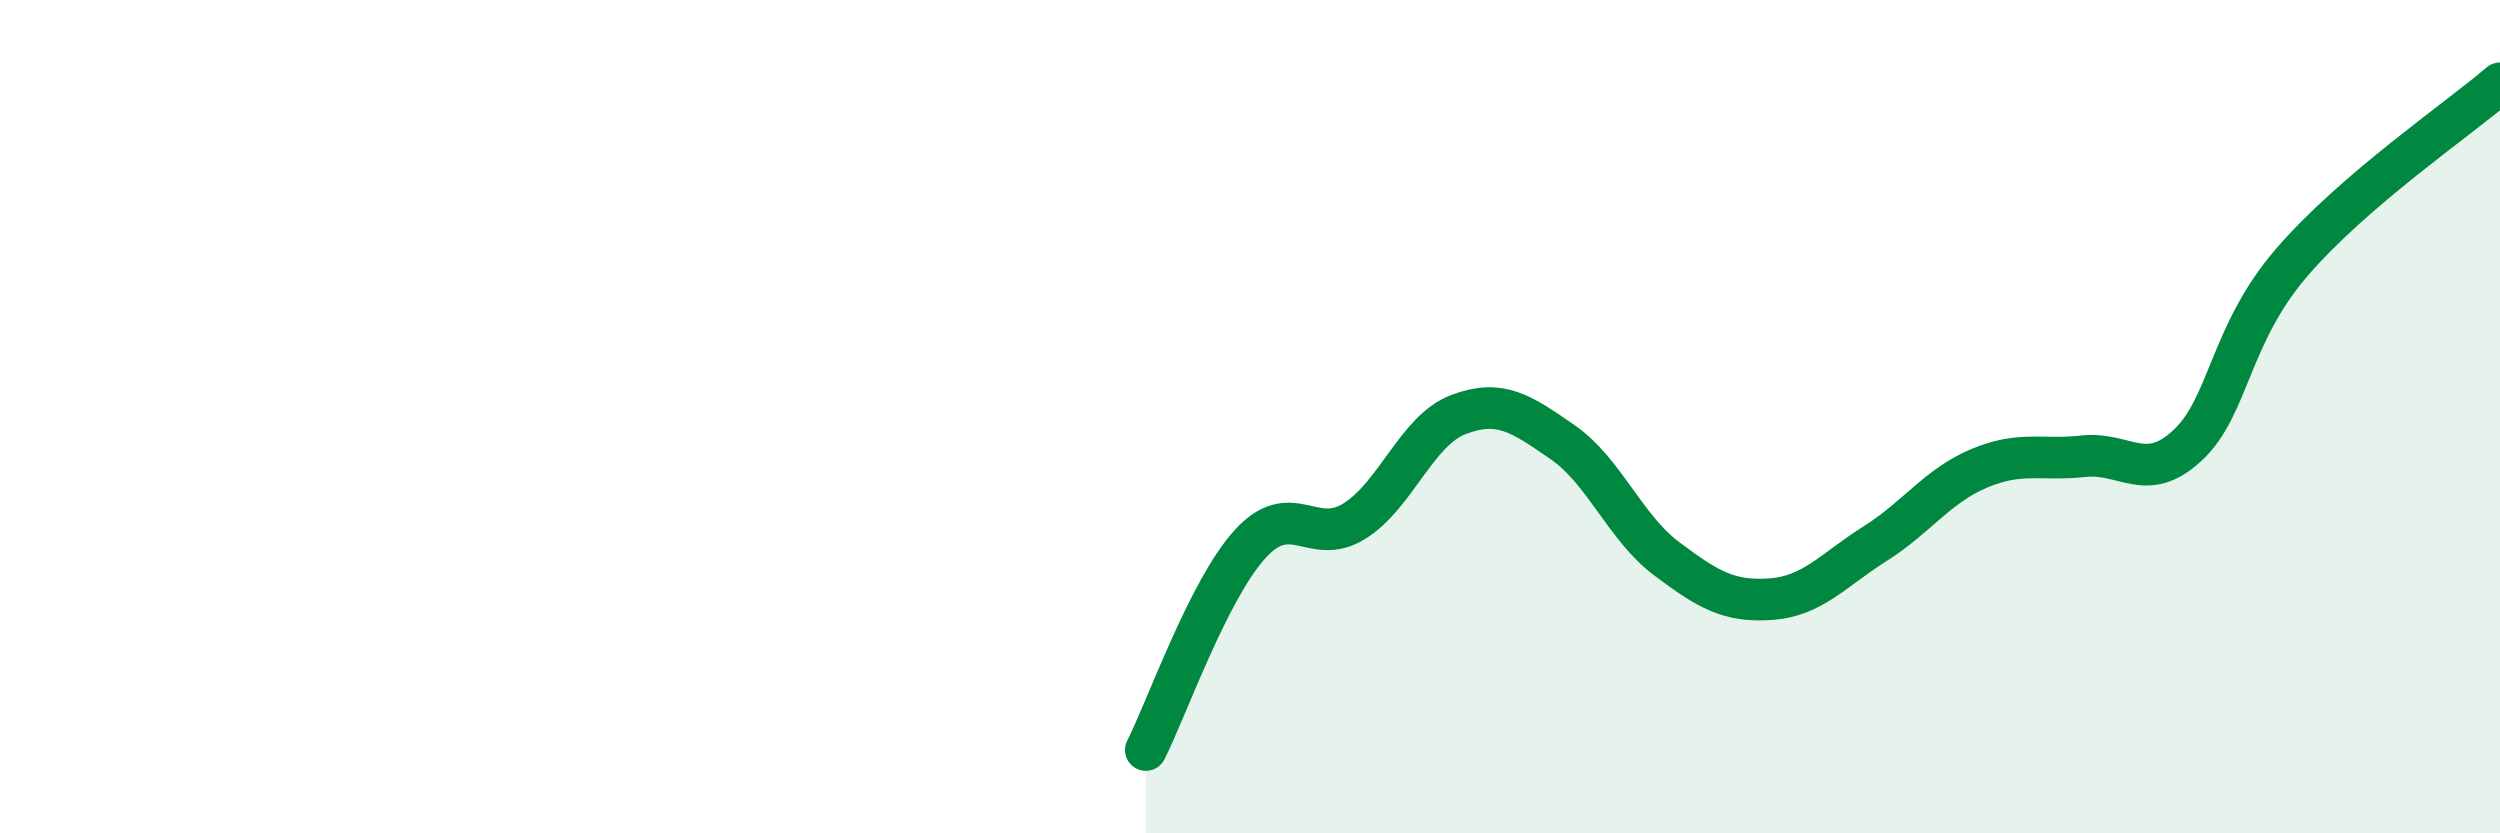
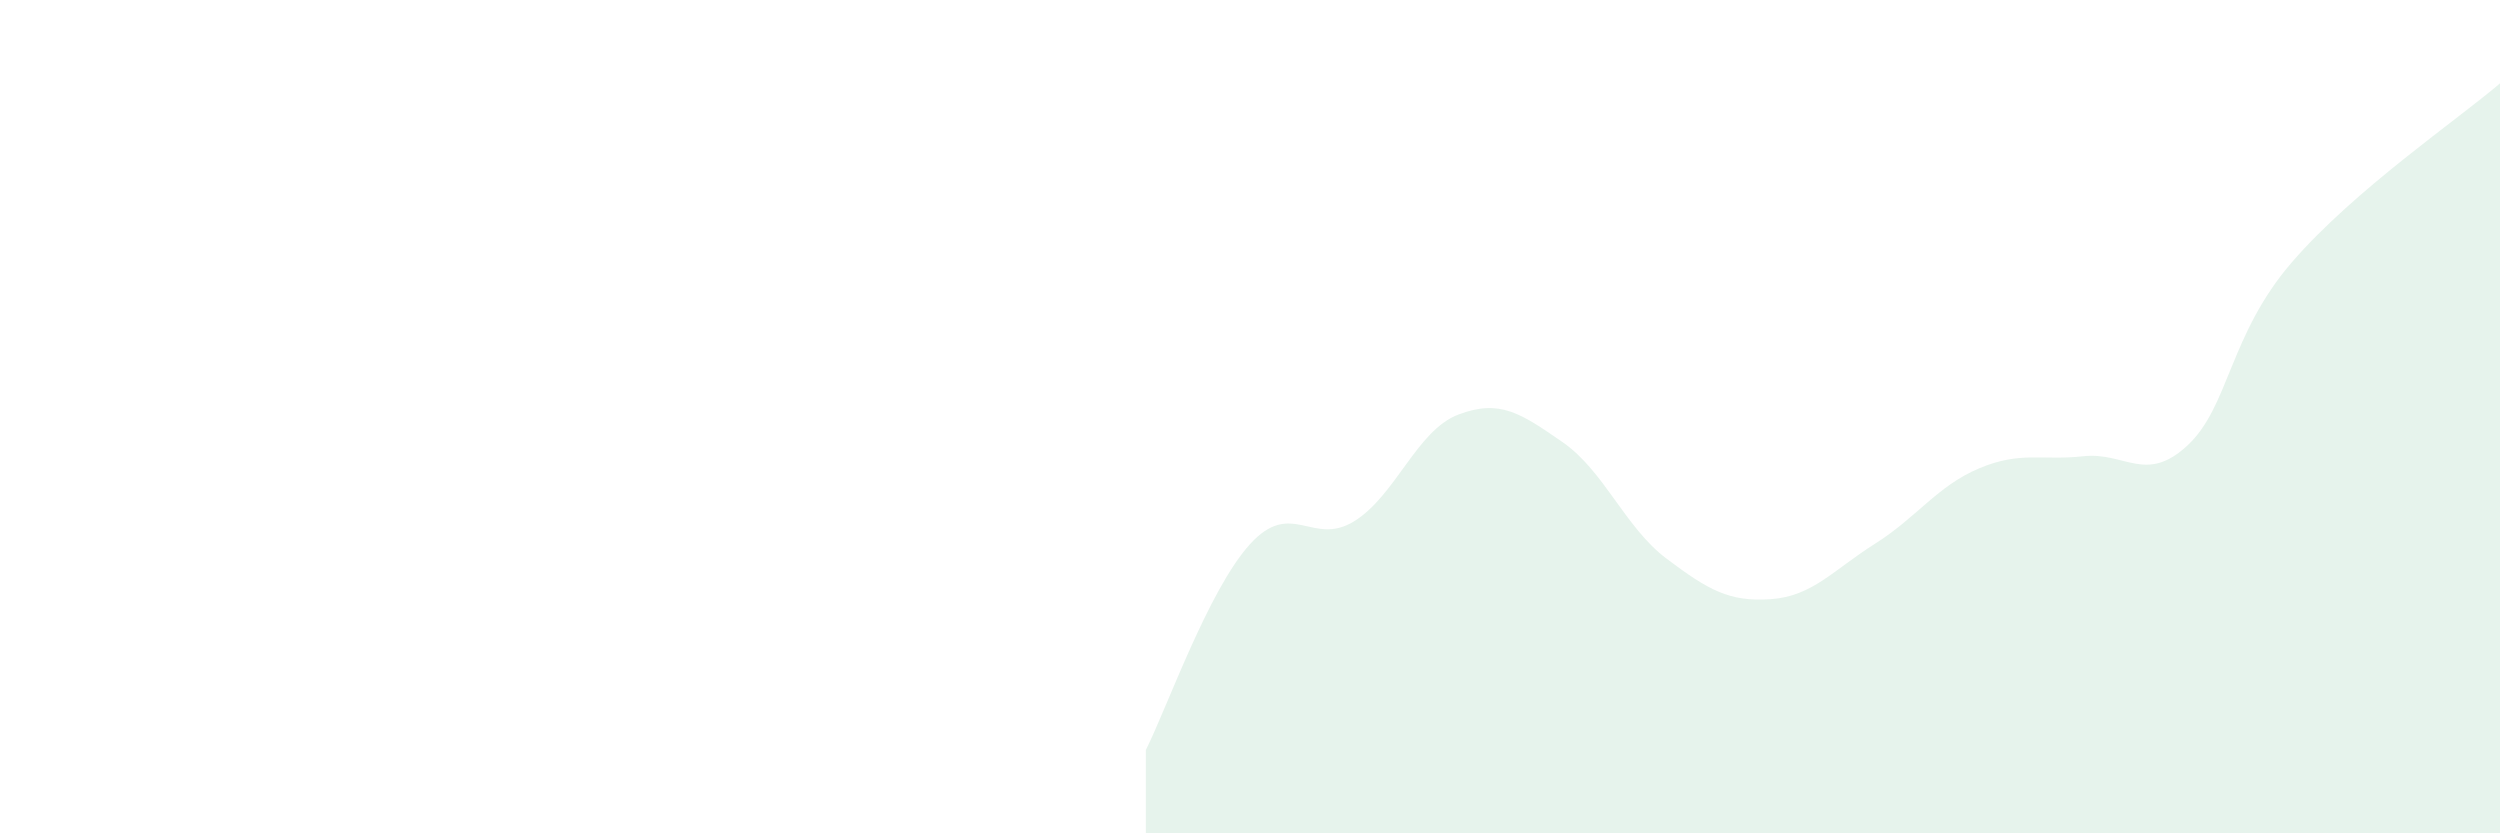
<svg xmlns="http://www.w3.org/2000/svg" width="60" height="20" viewBox="0 0 60 20">
  <path d="M 27.5,18 C 28,17.01 29,14.16 30,13.06 C 31,11.96 31.5,13.13 32.5,12.51 C 33.5,11.89 34,10.33 35,9.95 C 36,9.57 36.5,9.92 37.5,10.61 C 38.5,11.3 39,12.66 40,13.41 C 41,14.16 41.5,14.45 42.5,14.38 C 43.5,14.31 44,13.68 45,13.05 C 46,12.42 46.5,11.66 47.5,11.24 C 48.5,10.82 49,11.06 50,10.95 C 51,10.84 51.5,11.62 52.5,10.69 C 53.5,9.76 53.5,8.04 55,6.3 C 56.5,4.56 59,2.86 60,2L60 20L27.5 20Z" fill="#008740" opacity="0.1" stroke-linecap="round" stroke-linejoin="round" />
-   <path d="M 27.5,18 C 28,17.01 29,14.16 30,13.06 C 31,11.96 31.5,13.13 32.5,12.51 C 33.5,11.89 34,10.33 35,9.95 C 36,9.57 36.5,9.92 37.5,10.61 C 38.5,11.3 39,12.66 40,13.41 C 41,14.16 41.5,14.45 42.5,14.38 C 43.5,14.31 44,13.68 45,13.05 C 46,12.42 46.5,11.66 47.5,11.24 C 48.5,10.82 49,11.06 50,10.95 C 51,10.84 51.5,11.62 52.5,10.69 C 53.5,9.76 53.5,8.04 55,6.3 C 56.5,4.56 59,2.86 60,2" stroke="#008740" stroke-width="1" fill="none" stroke-linecap="round" stroke-linejoin="round" />
</svg>